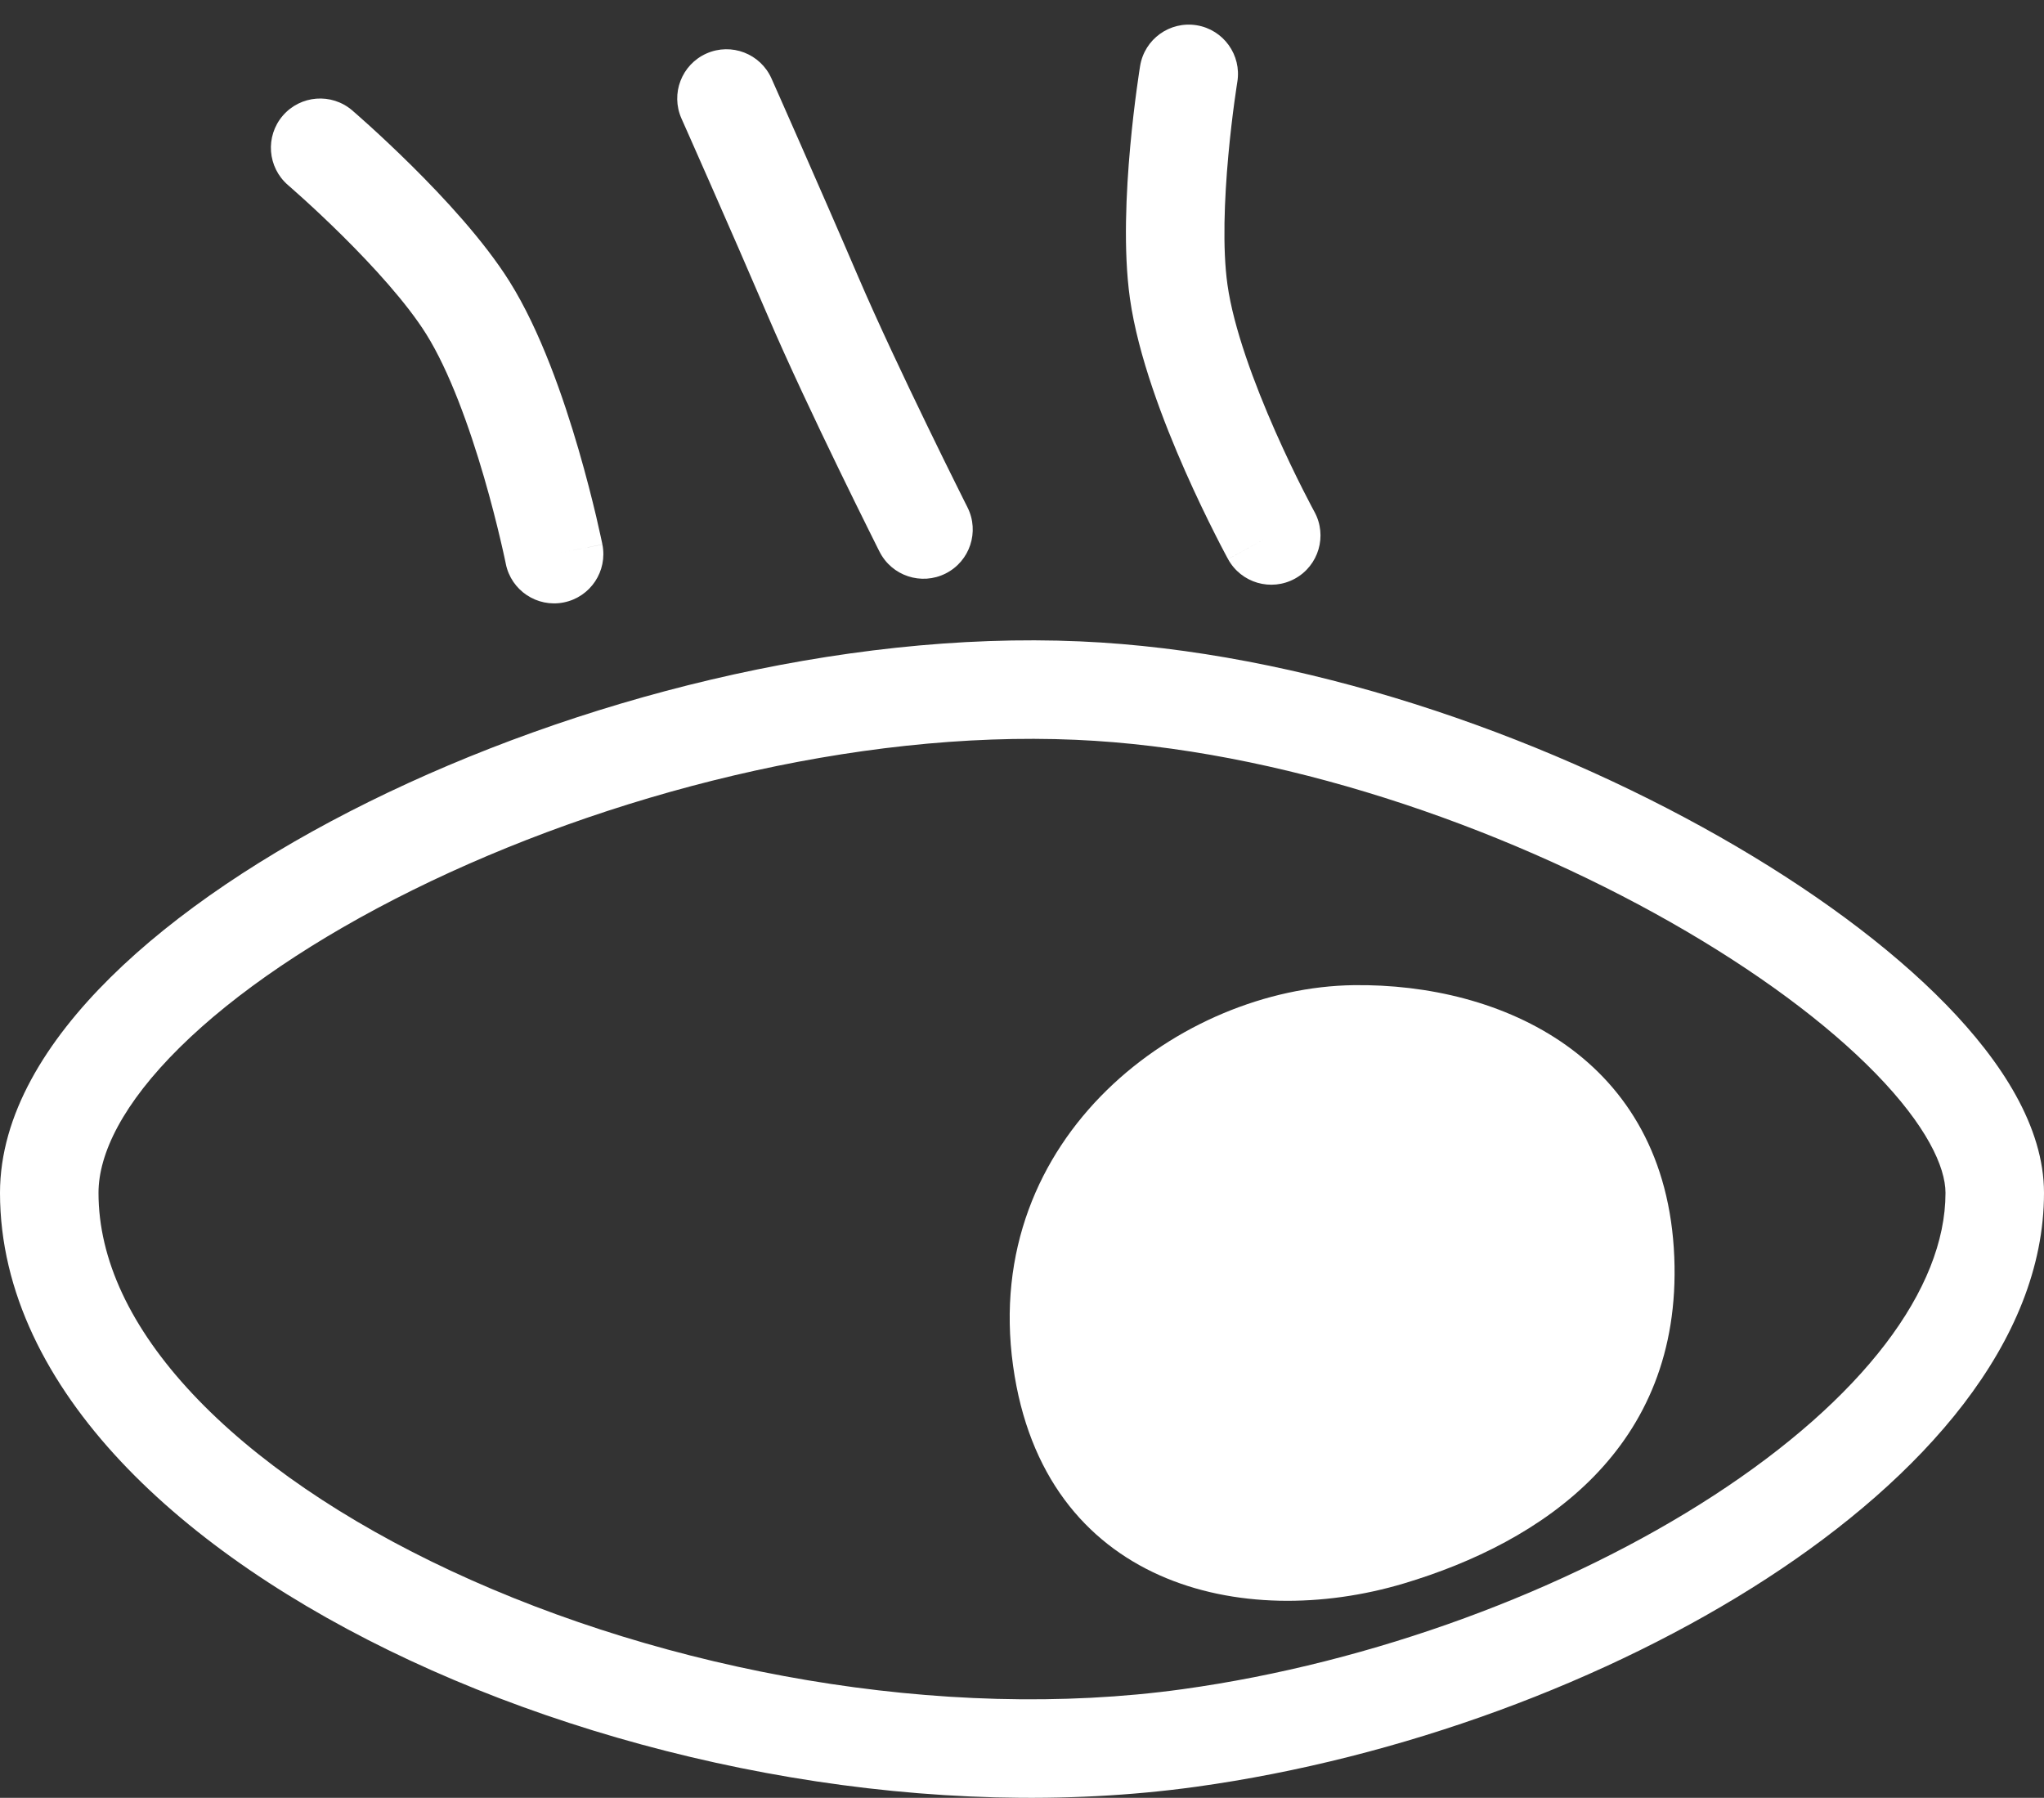
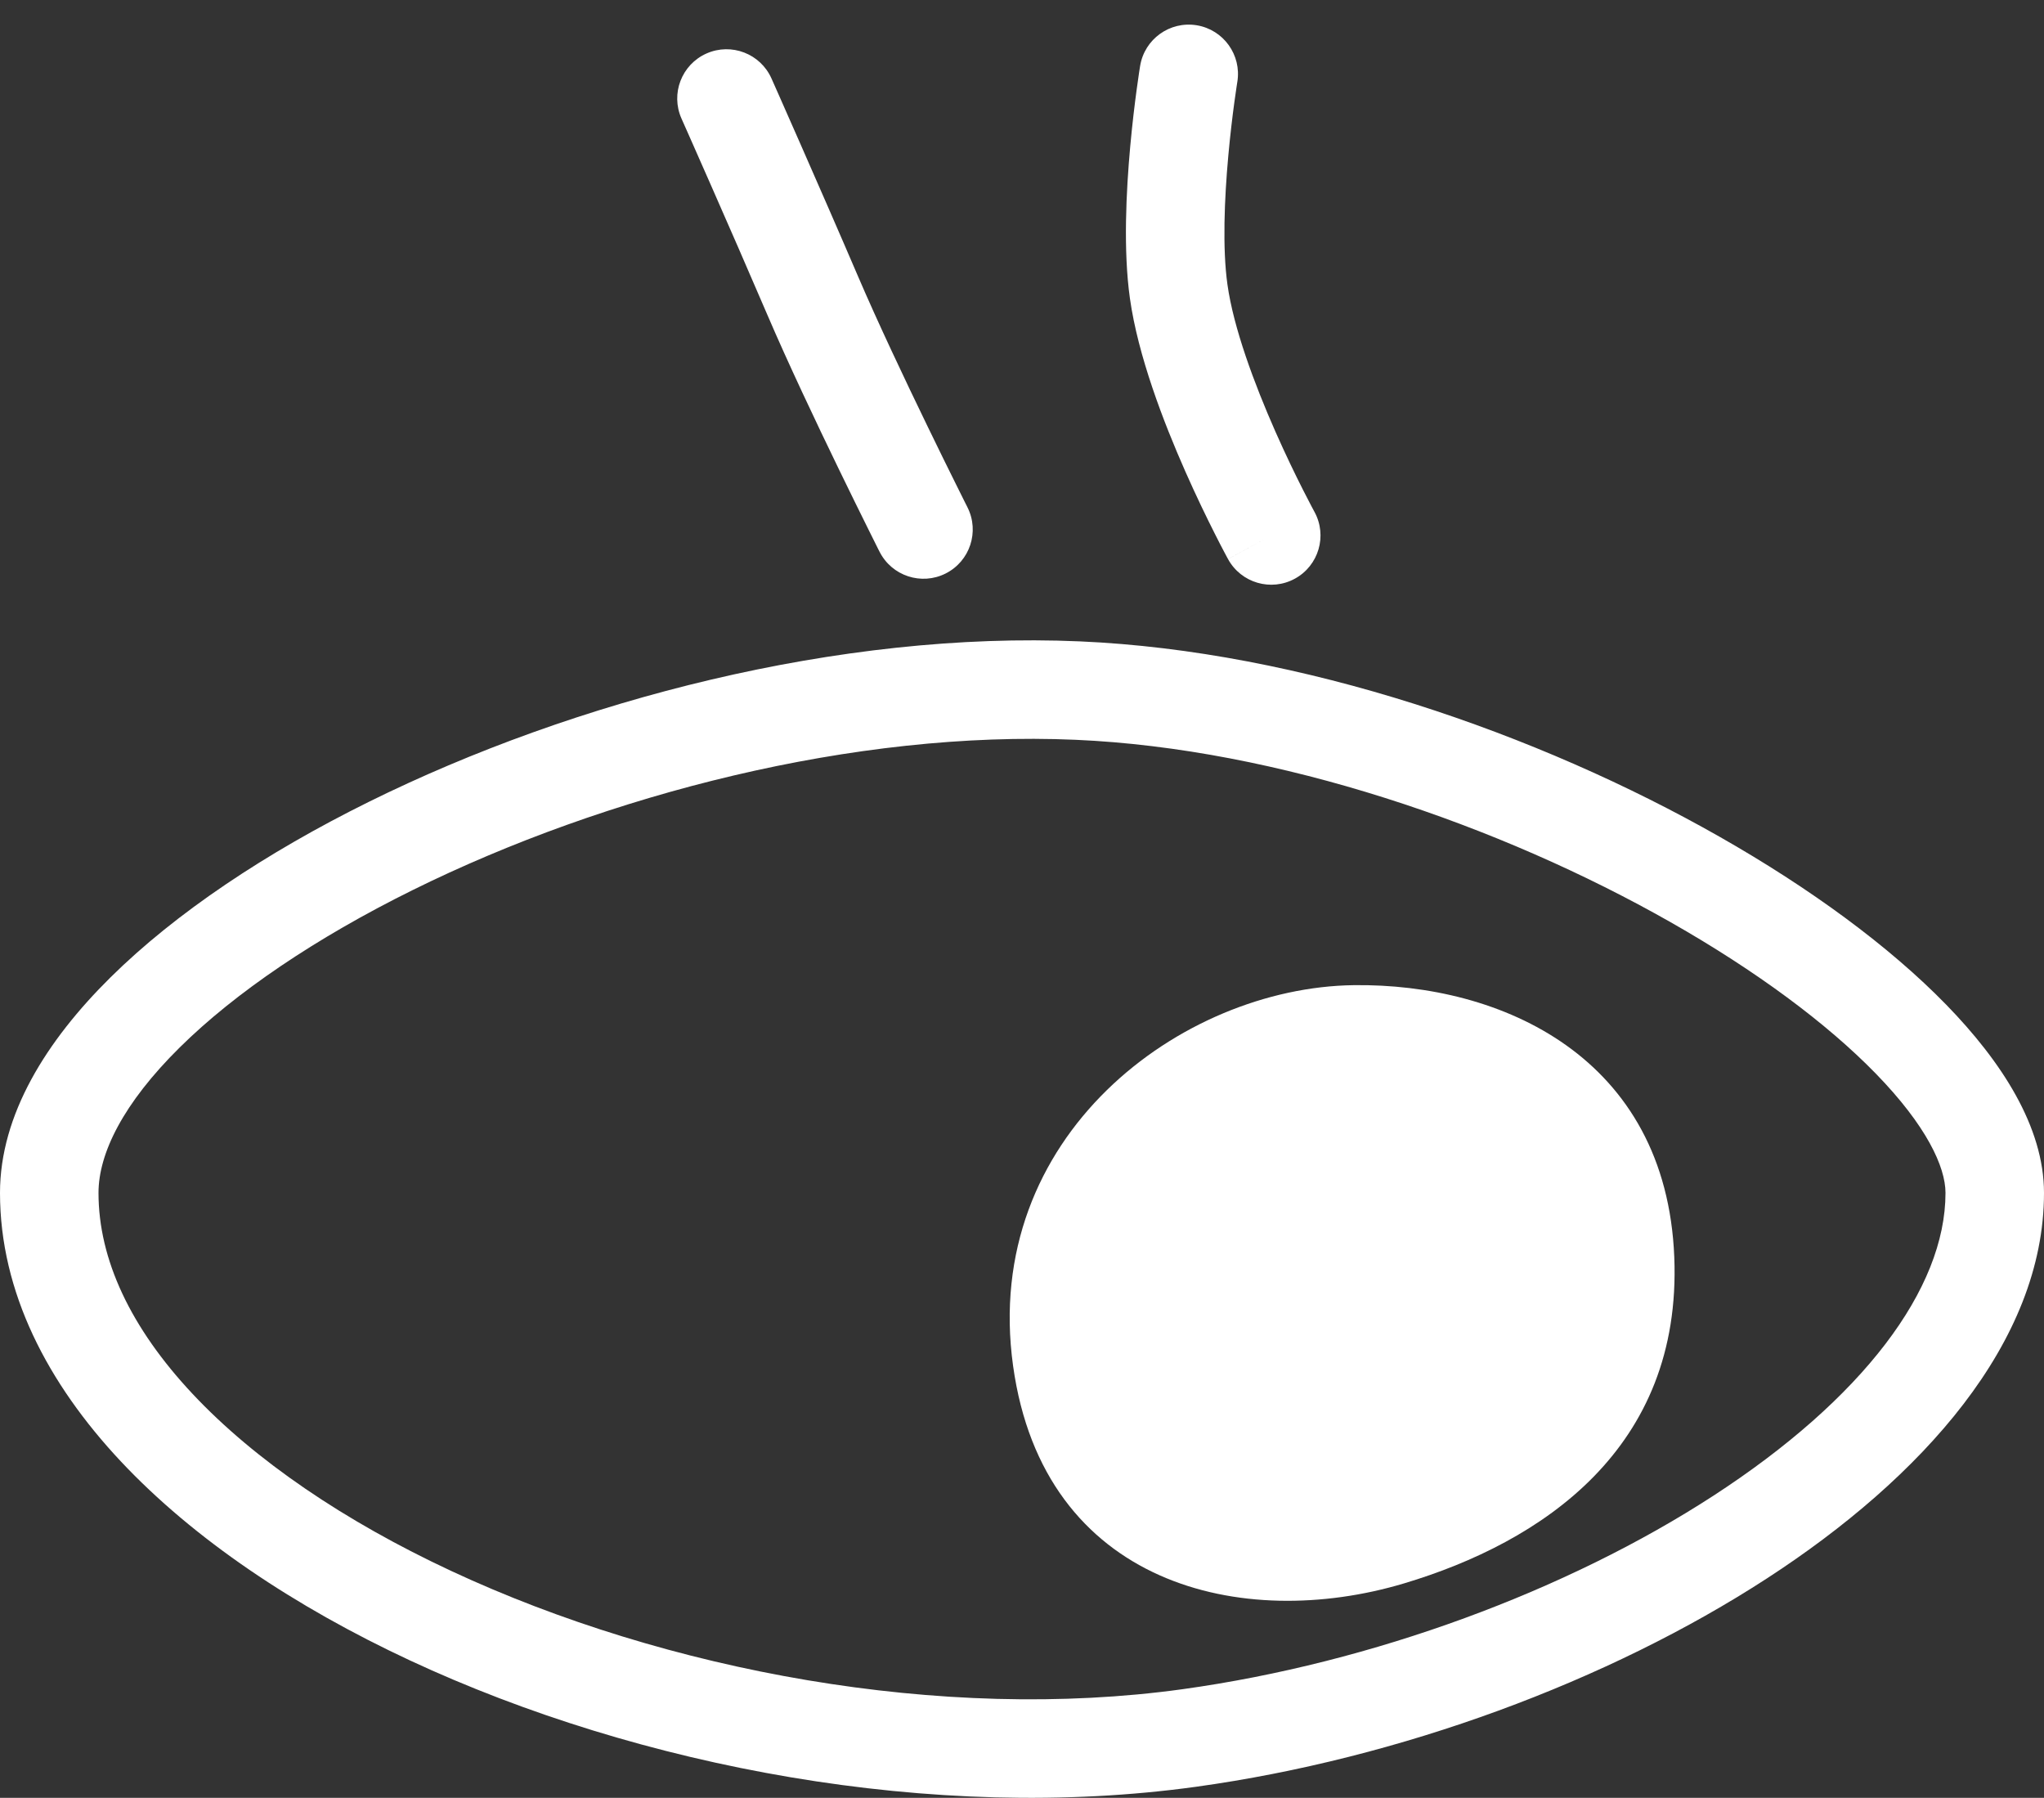
<svg xmlns="http://www.w3.org/2000/svg" width="83" height="73" viewBox="0 0 83 73" fill="none">
  <rect x="0" y="0" width="83" height="73" fill="#333333" stroke="none" />
  <path fill-rule="evenodd" clip-rule="evenodd" d="M7.299 42.53C4.995 44.807 4 46.84 4 48.437C4 51.13 5.295 53.907 7.822 56.6C10.346 59.29 13.986 61.767 18.338 63.795C27.056 67.858 38.242 69.942 48.019 68.589C55.758 67.518 63.654 64.578 69.569 60.737C75.626 56.804 79 52.347 79 48.437C79 47.378 78.226 45.704 76.168 43.591C74.19 41.559 71.314 39.422 67.846 37.45C60.895 33.5 51.894 30.398 43.677 30.039C34.715 29.647 24.608 32.257 16.749 36.145C12.825 38.086 9.556 40.3 7.299 42.53ZM14.976 32.559C23.319 28.432 34.094 25.616 43.852 26.043C52.84 26.435 62.455 29.786 69.822 33.973C73.511 36.07 76.719 38.423 79.034 40.8C81.27 43.097 83 45.751 83 48.437C83 54.509 78.036 60.009 71.747 64.092C65.316 68.268 56.858 71.403 48.567 72.551C37.934 74.022 25.974 71.767 16.648 67.421C11.978 65.244 7.872 62.499 4.905 59.337C1.941 56.178 4.17233e-06 52.471 0 48.437C-3.33786e-06 45.261 1.886 42.256 4.488 39.685C7.137 37.067 10.798 34.626 14.976 32.559Z" fill="white" />
  <path d="M67.987 51.044C67.659 42.92 60.964 39.923 54.969 40.002C47.972 40.094 39.84 46.129 41.138 55.462C42.379 64.394 50.463 66.25 57.003 64.296C62.608 62.621 68.302 58.822 67.987 51.044Z" fill="white" />
-   <path fill-rule="evenodd" clip-rule="evenodd" d="M11.482 4.698C12.201 3.86 13.463 3.763 14.302 4.482L13 6C14.302 4.482 14.302 4.482 14.302 4.482L14.307 4.486L14.319 4.496L14.358 4.531C14.393 4.56 14.442 4.603 14.504 4.658C14.628 4.767 14.806 4.925 15.024 5.123C15.459 5.519 16.059 6.077 16.72 6.732C18.009 8.009 19.649 9.768 20.695 11.438C21.948 13.439 22.885 16.164 23.494 18.256C23.806 19.327 24.046 20.283 24.209 20.971C24.29 21.316 24.352 21.596 24.394 21.791C24.416 21.889 24.432 21.965 24.443 22.018L24.456 22.081L24.459 22.098L24.461 22.105C24.461 22.106 24.461 22.107 22.547 22.491L24.461 22.107C24.678 23.189 23.977 24.244 22.893 24.461C21.811 24.678 20.757 23.977 20.539 22.894L20.537 22.882L20.527 22.834C20.518 22.791 20.504 22.724 20.485 22.637C20.447 22.464 20.391 22.208 20.315 21.89C20.165 21.251 19.942 20.364 19.654 19.374C19.062 17.342 18.248 15.067 17.305 13.562C16.517 12.304 15.156 10.813 13.905 9.573C13.294 8.968 12.738 8.451 12.335 8.085C12.134 7.902 11.972 7.758 11.861 7.661C11.806 7.612 11.764 7.575 11.736 7.551L11.706 7.525L11.698 7.518C10.86 6.799 10.763 5.536 11.482 4.698Z" fill="white" />
  <path fill-rule="evenodd" clip-rule="evenodd" d="M28.688 2.172C29.697 1.724 30.879 2.178 31.328 3.188L29.5 4L27.672 4.812C27.224 3.803 27.678 2.621 28.688 2.172ZM29.5 4L27.672 4.812L28.007 5.567C28.218 6.043 28.514 6.713 28.857 7.493C29.544 9.053 30.416 11.047 31.162 12.788C31.996 14.734 33.138 17.144 34.062 19.049C34.526 20.005 34.938 20.842 35.235 21.439C35.383 21.738 35.502 21.978 35.585 22.143L35.68 22.333L35.714 22.399C35.714 22.399 35.714 22.4 37.5 21.5L35.714 22.399C36.211 23.386 37.413 23.783 38.4 23.286C39.386 22.789 39.783 21.587 39.286 20.6L39.255 20.538L39.162 20.353C39.081 20.191 38.964 19.956 38.818 19.661C38.525 19.072 38.118 18.247 37.661 17.303C36.742 15.409 35.634 13.069 34.838 11.212C34.084 9.453 33.206 7.447 32.518 5.882C32.174 5.099 31.876 4.426 31.665 3.948C31.559 3.709 31.475 3.52 31.417 3.389L31.328 3.188L29.5 4Z" fill="white" />
  <path fill-rule="evenodd" clip-rule="evenodd" d="M48.594 1.026C47.504 0.848 46.475 1.586 46.297 2.676L48.27 3C46.297 2.676 46.297 2.676 46.297 2.676L46.295 2.683L46.293 2.698L46.285 2.75C46.278 2.795 46.268 2.859 46.255 2.941C46.231 3.105 46.196 3.34 46.157 3.632C46.078 4.215 45.978 5.028 45.894 5.954C45.73 7.762 45.608 10.164 45.882 12.115C46.211 14.453 47.248 17.142 48.128 19.134C48.579 20.155 49.011 21.041 49.33 21.672C49.489 21.989 49.621 22.243 49.715 22.419C49.761 22.507 49.798 22.576 49.824 22.624L49.855 22.68L49.863 22.696L49.866 22.702C49.867 22.703 49.867 22.703 51.579 21.765L49.867 22.703C50.398 23.672 51.613 24.027 52.582 23.496C53.55 22.966 53.906 21.75 53.375 20.782L53.369 20.771L53.346 20.728C53.325 20.689 53.293 20.629 53.251 20.55C53.168 20.393 53.047 20.161 52.9 19.869C52.604 19.284 52.204 18.461 51.787 17.518C50.932 15.582 50.09 13.317 49.843 11.558C49.636 10.088 49.718 8.072 49.878 6.317C49.956 5.461 50.048 4.707 50.121 4.167C50.157 3.898 50.189 3.683 50.211 3.538C50.221 3.465 50.23 3.41 50.236 3.373L50.242 3.334L50.244 3.324C50.422 2.234 49.684 1.205 48.594 1.026Z" fill="white" />
</svg>